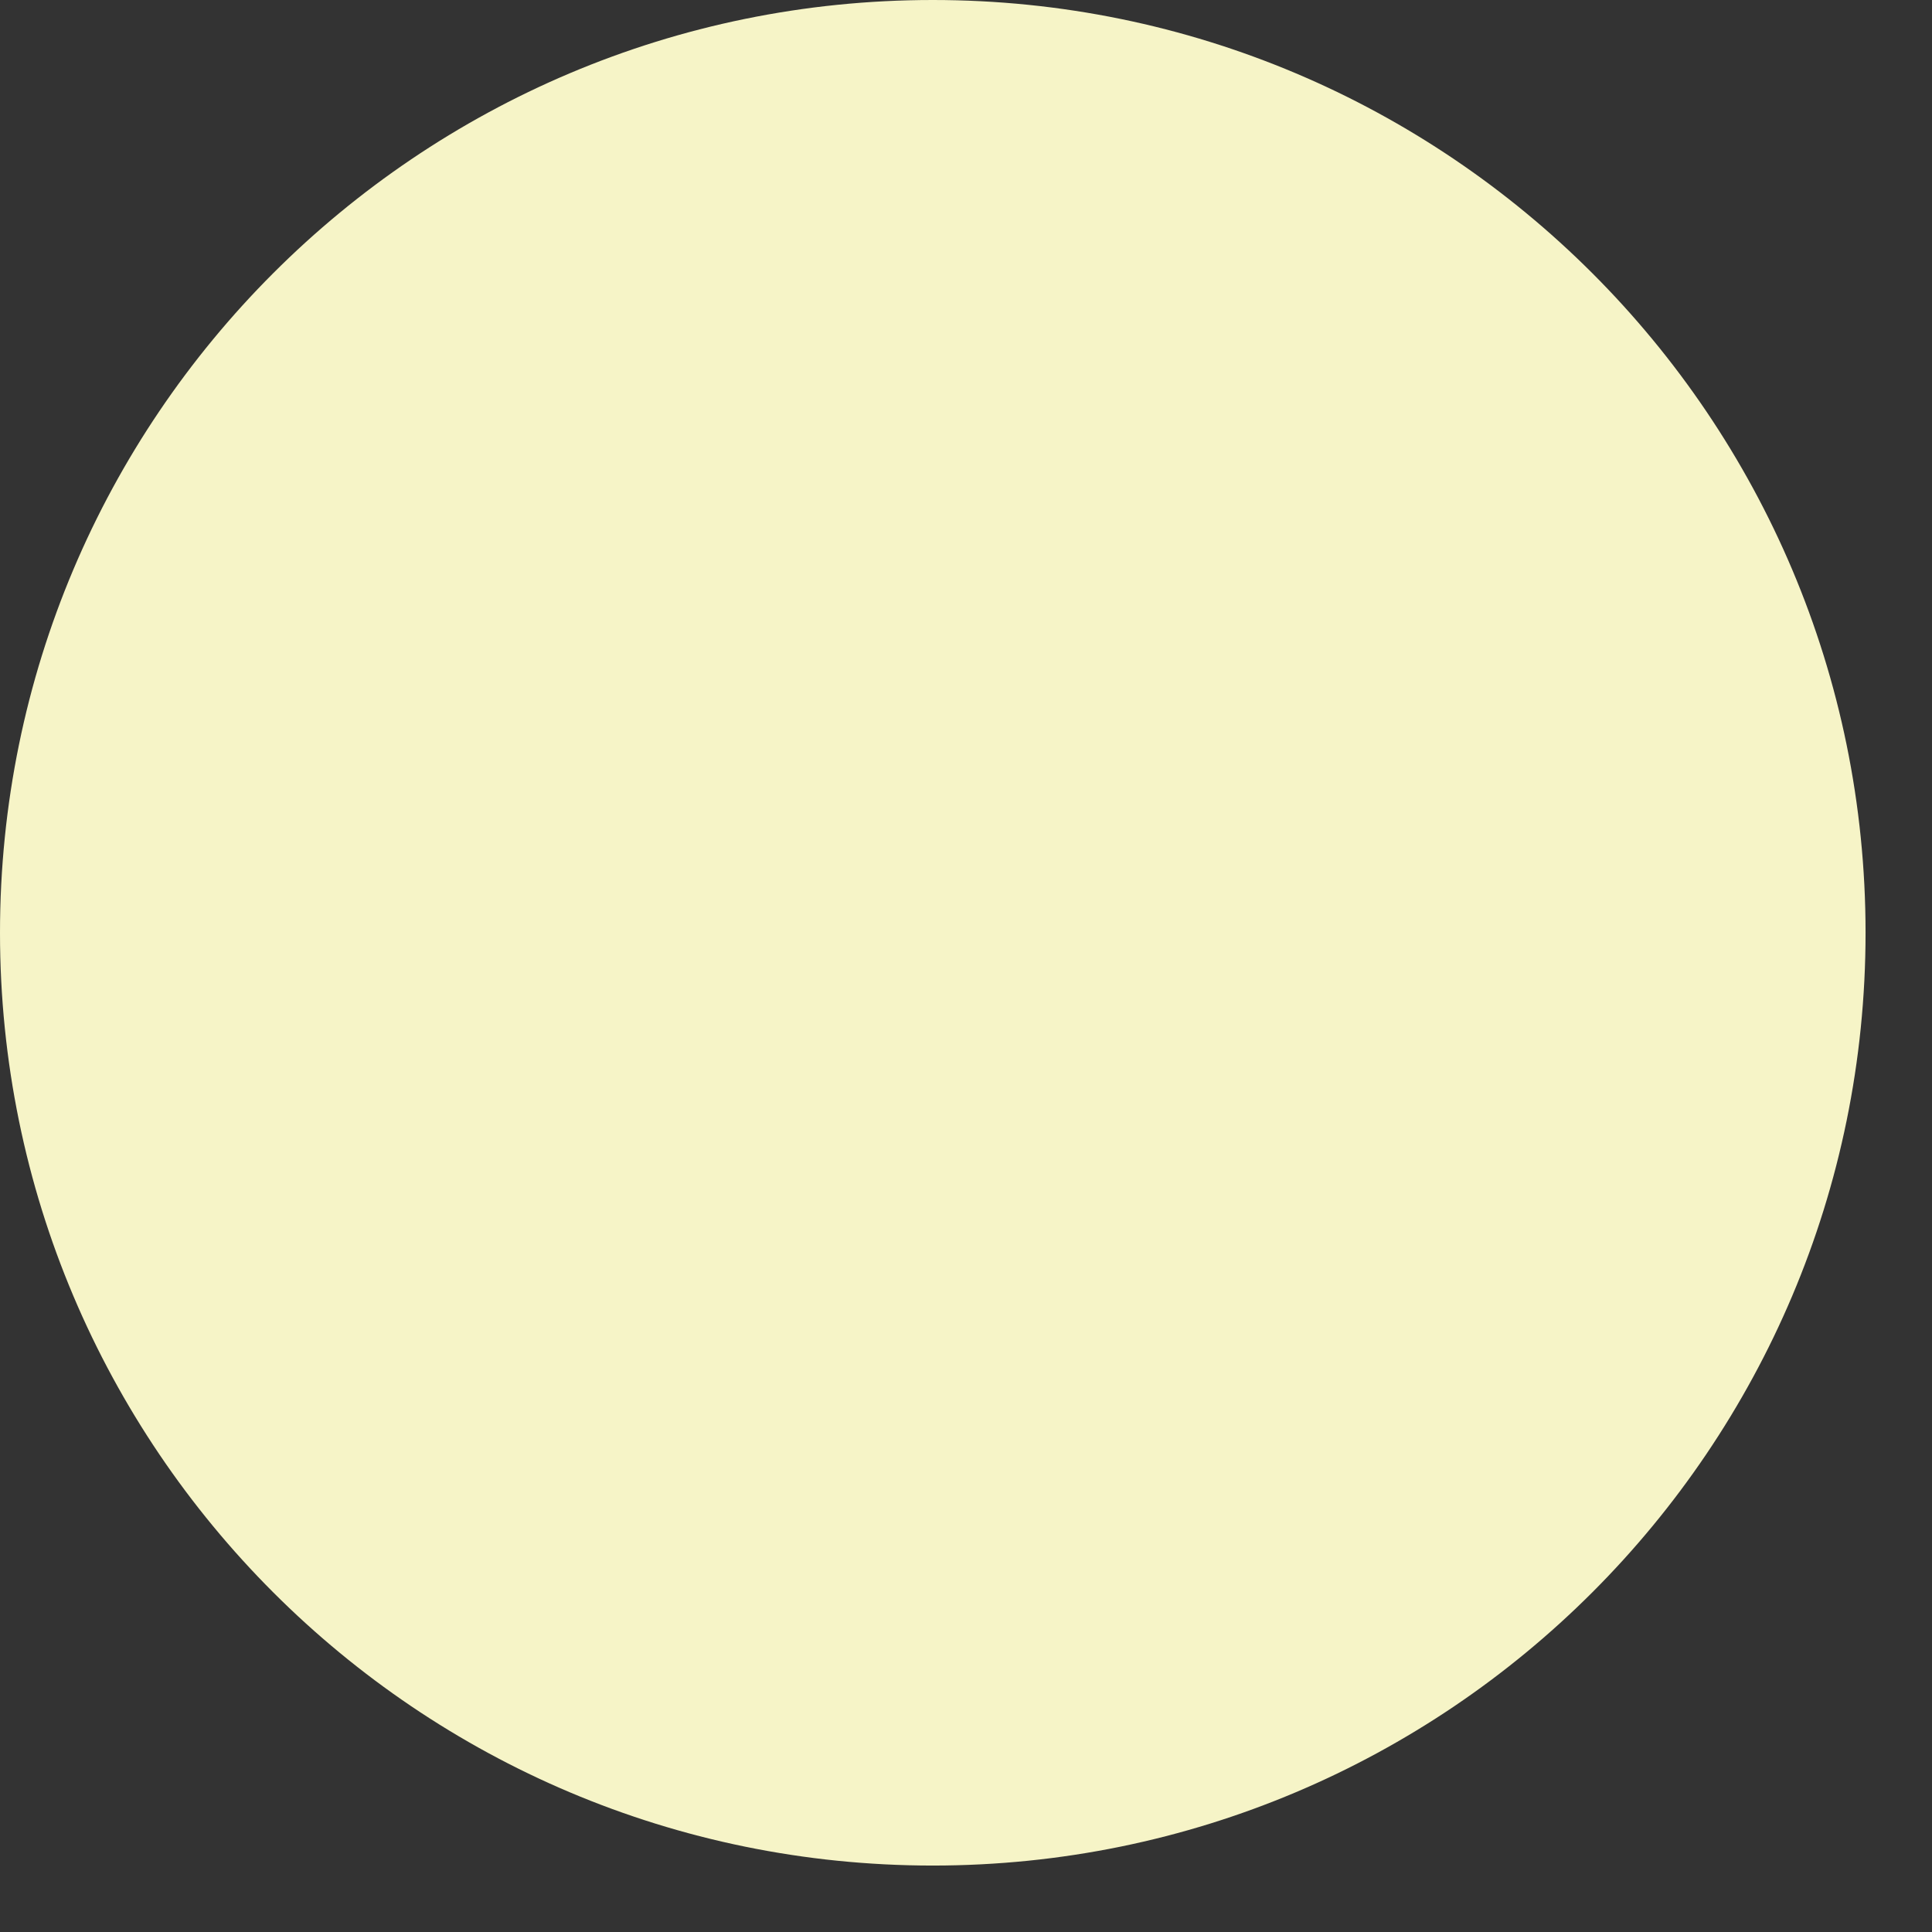
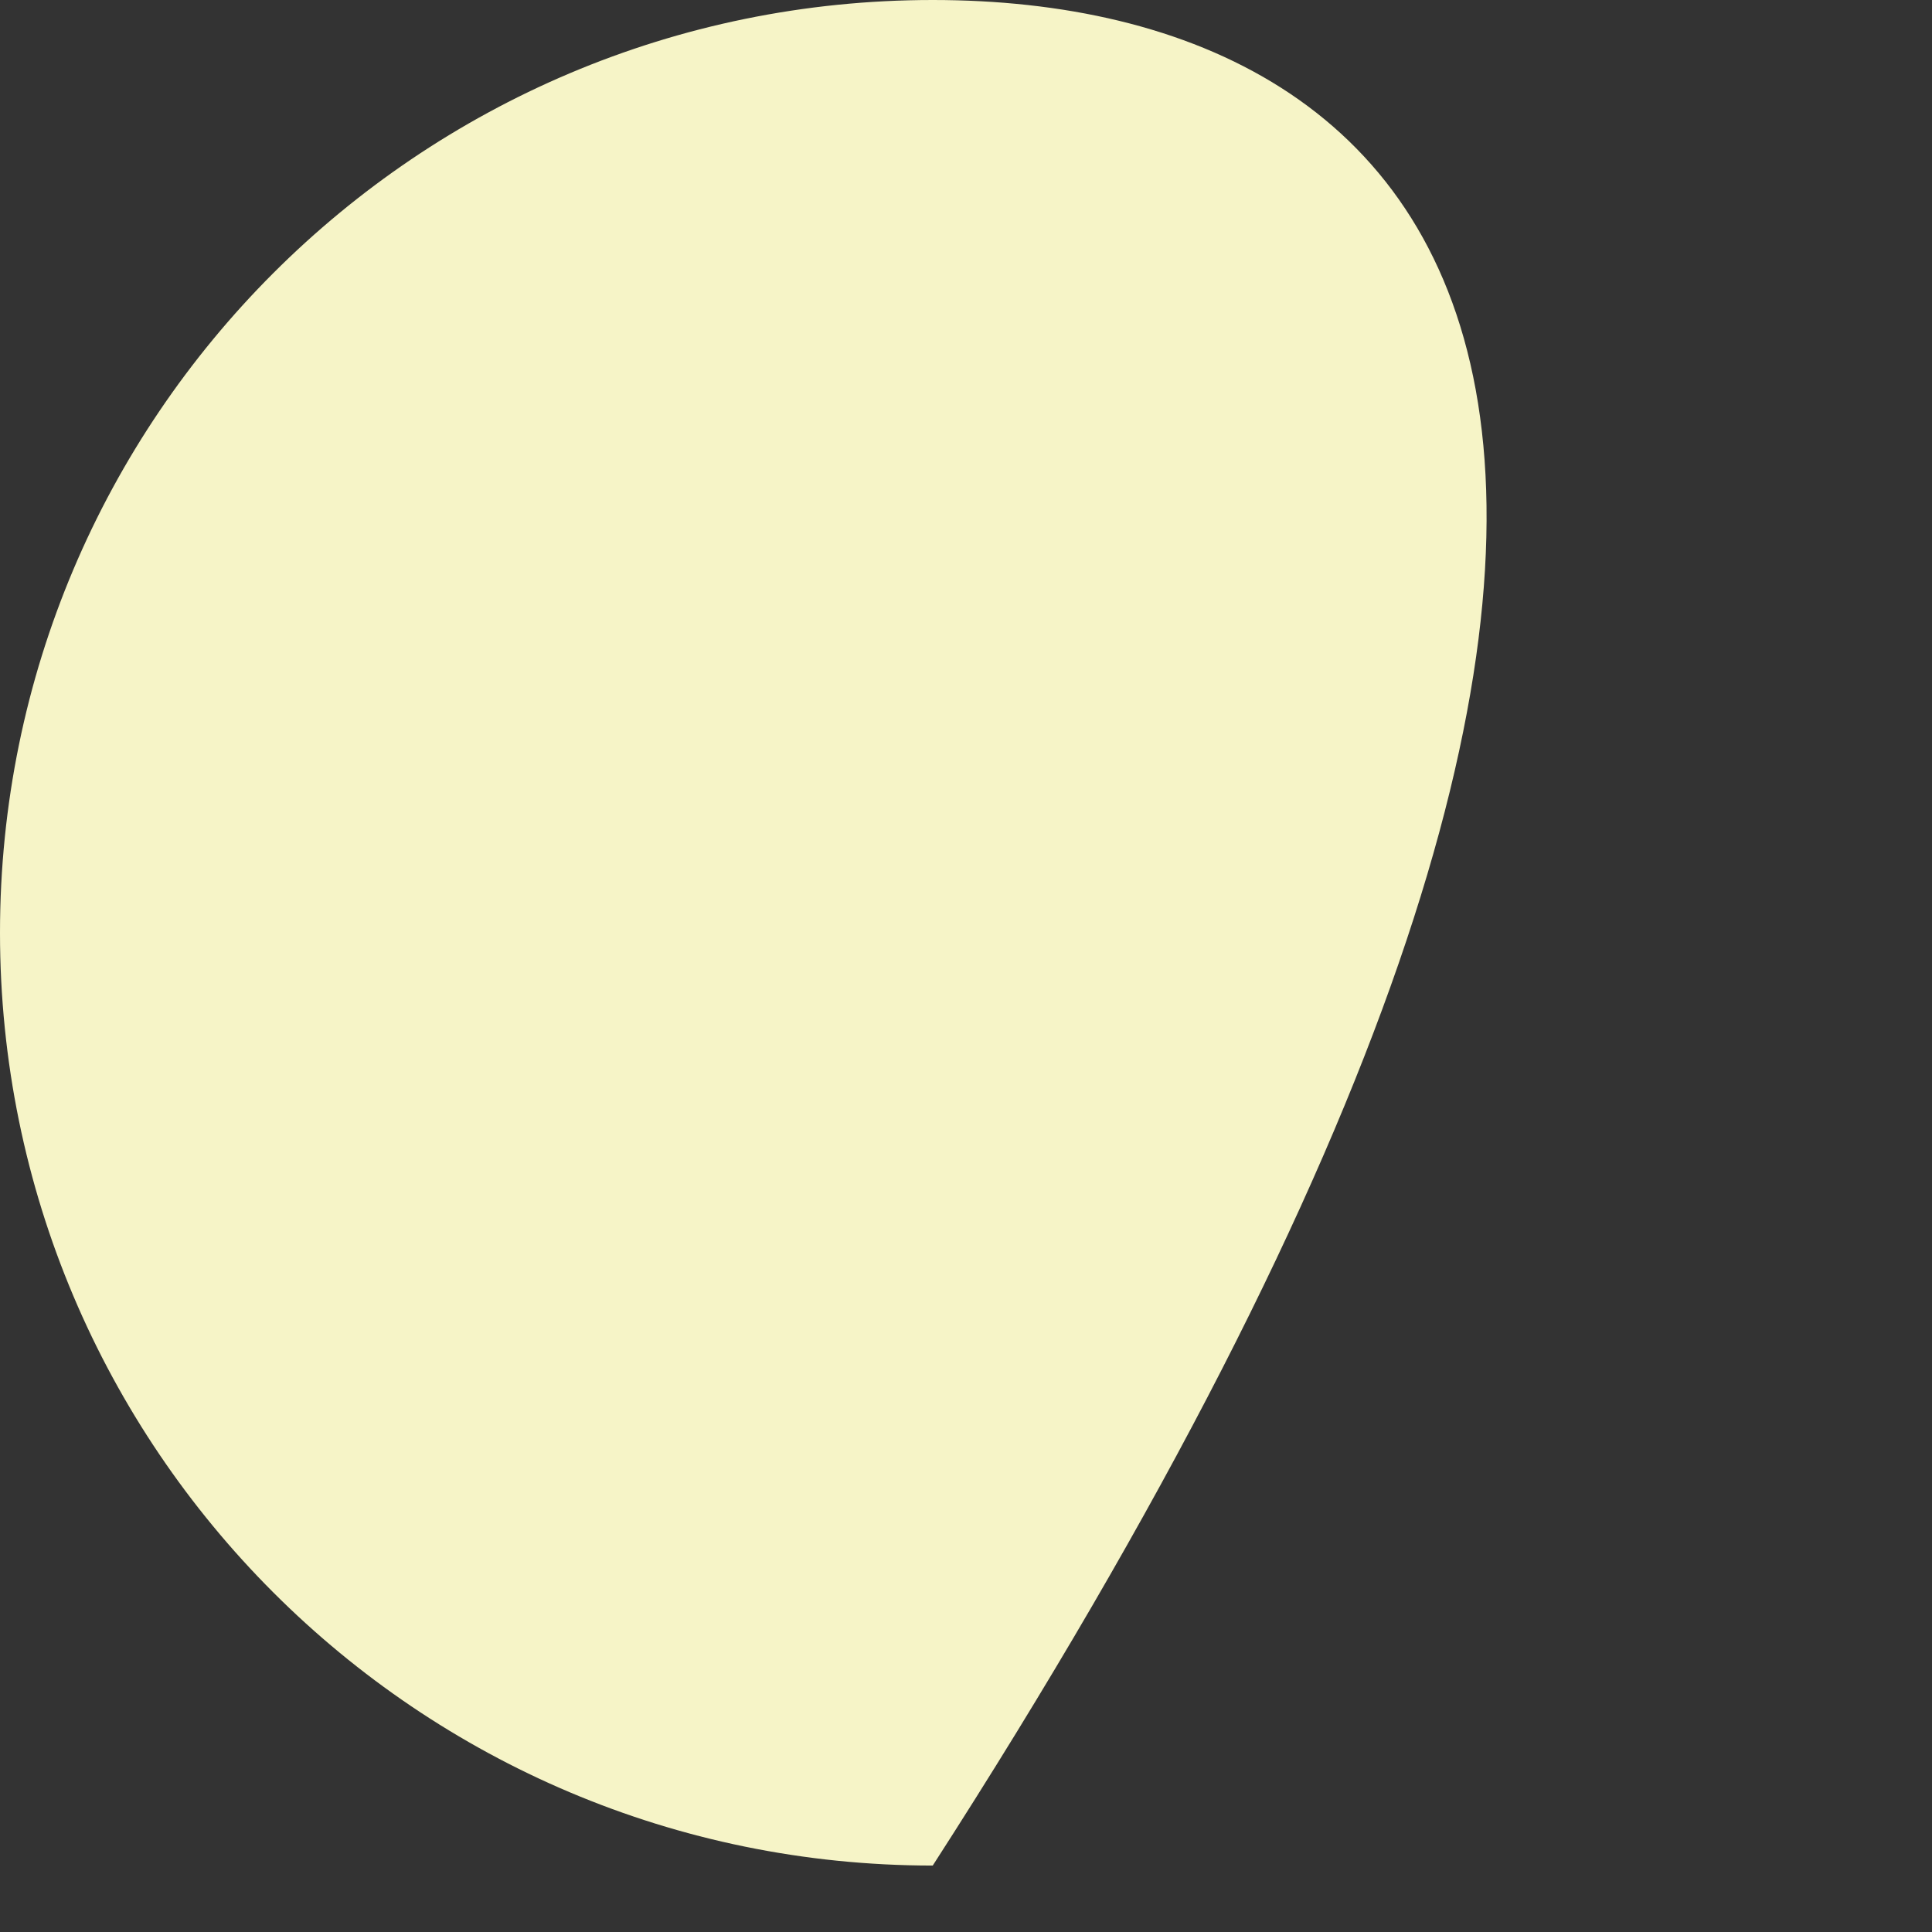
<svg xmlns="http://www.w3.org/2000/svg" fill="none" height="100%" overflow="visible" preserveAspectRatio="none" style="display: block;" viewBox="0 0 23 23" width="100%">
  <rect x="0" y="0" width="23" height="23" fill="#333333" stroke="none" />
-   <path d="M11.104 22.209C17.237 22.209 22.209 17.237 22.209 11.104C22.209 4.972 17.237 0 11.104 0C4.972 0 0 4.972 0 11.104C0 17.237 4.972 22.209 11.104 22.209Z" fill="#F6F4C7" id="Vector" />
+   <path d="M11.104 22.209C22.209 4.972 17.237 0 11.104 0C4.972 0 0 4.972 0 11.104C0 17.237 4.972 22.209 11.104 22.209Z" fill="#F6F4C7" id="Vector" />
</svg>